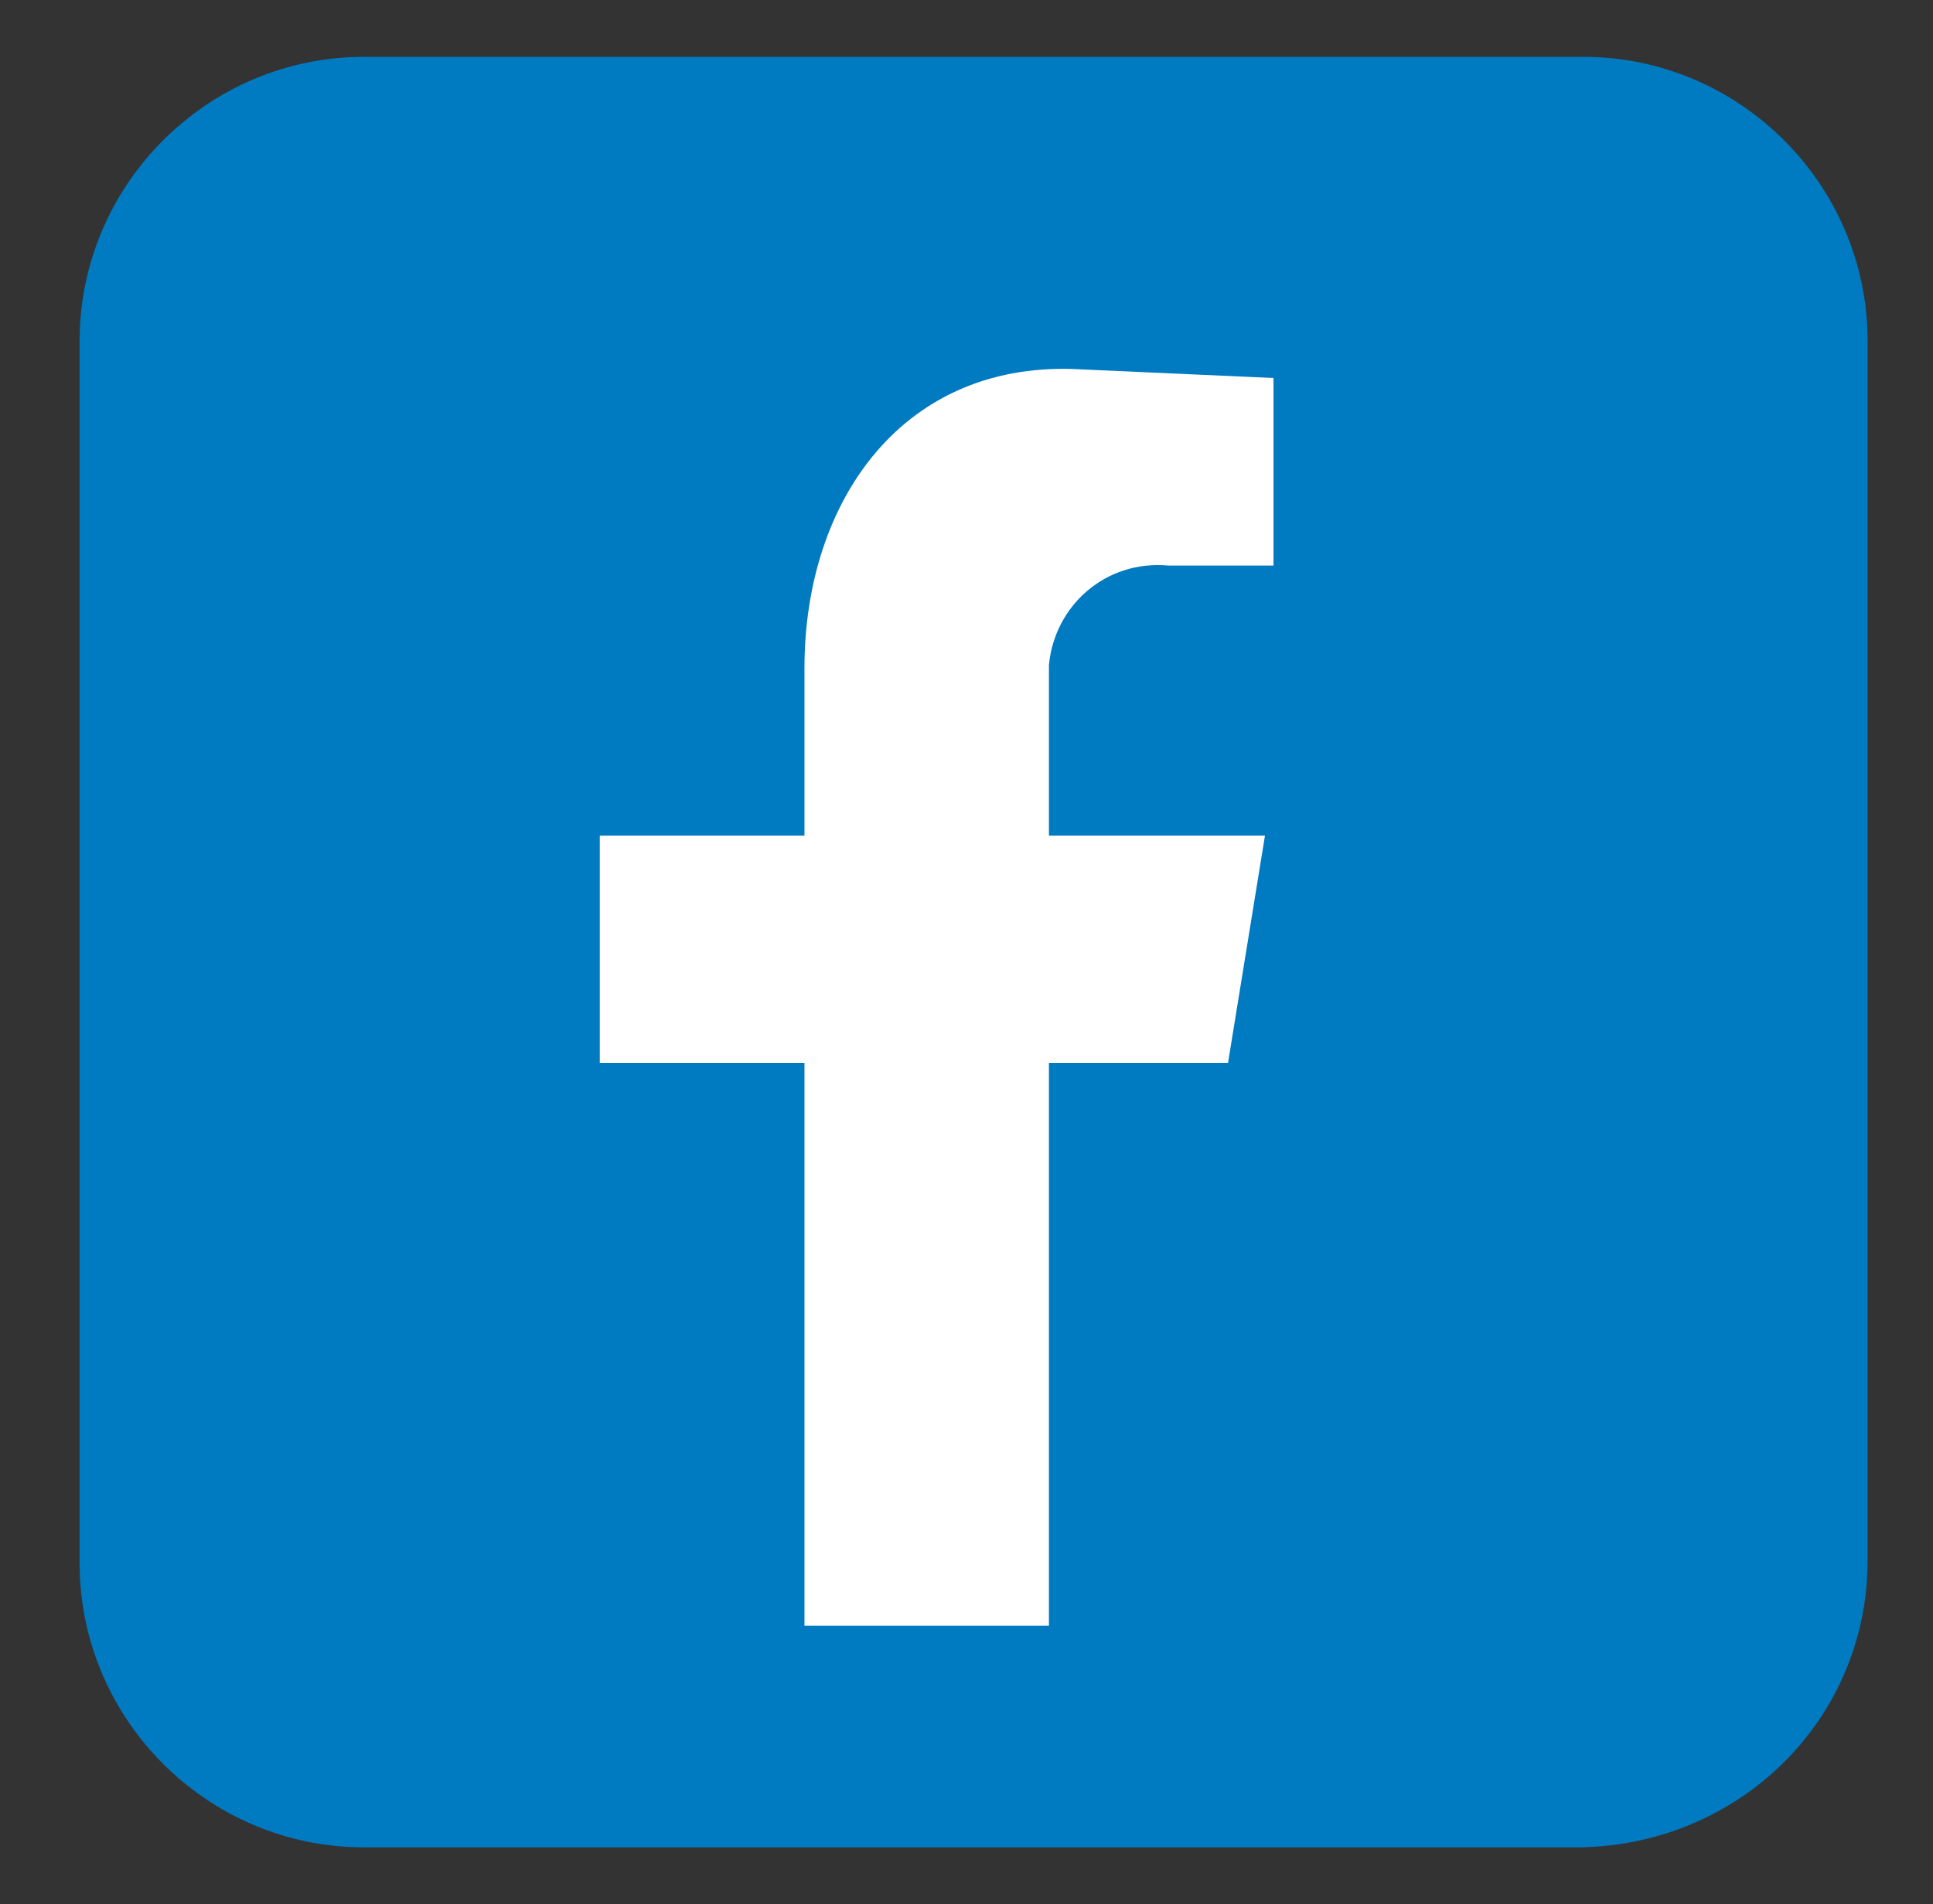
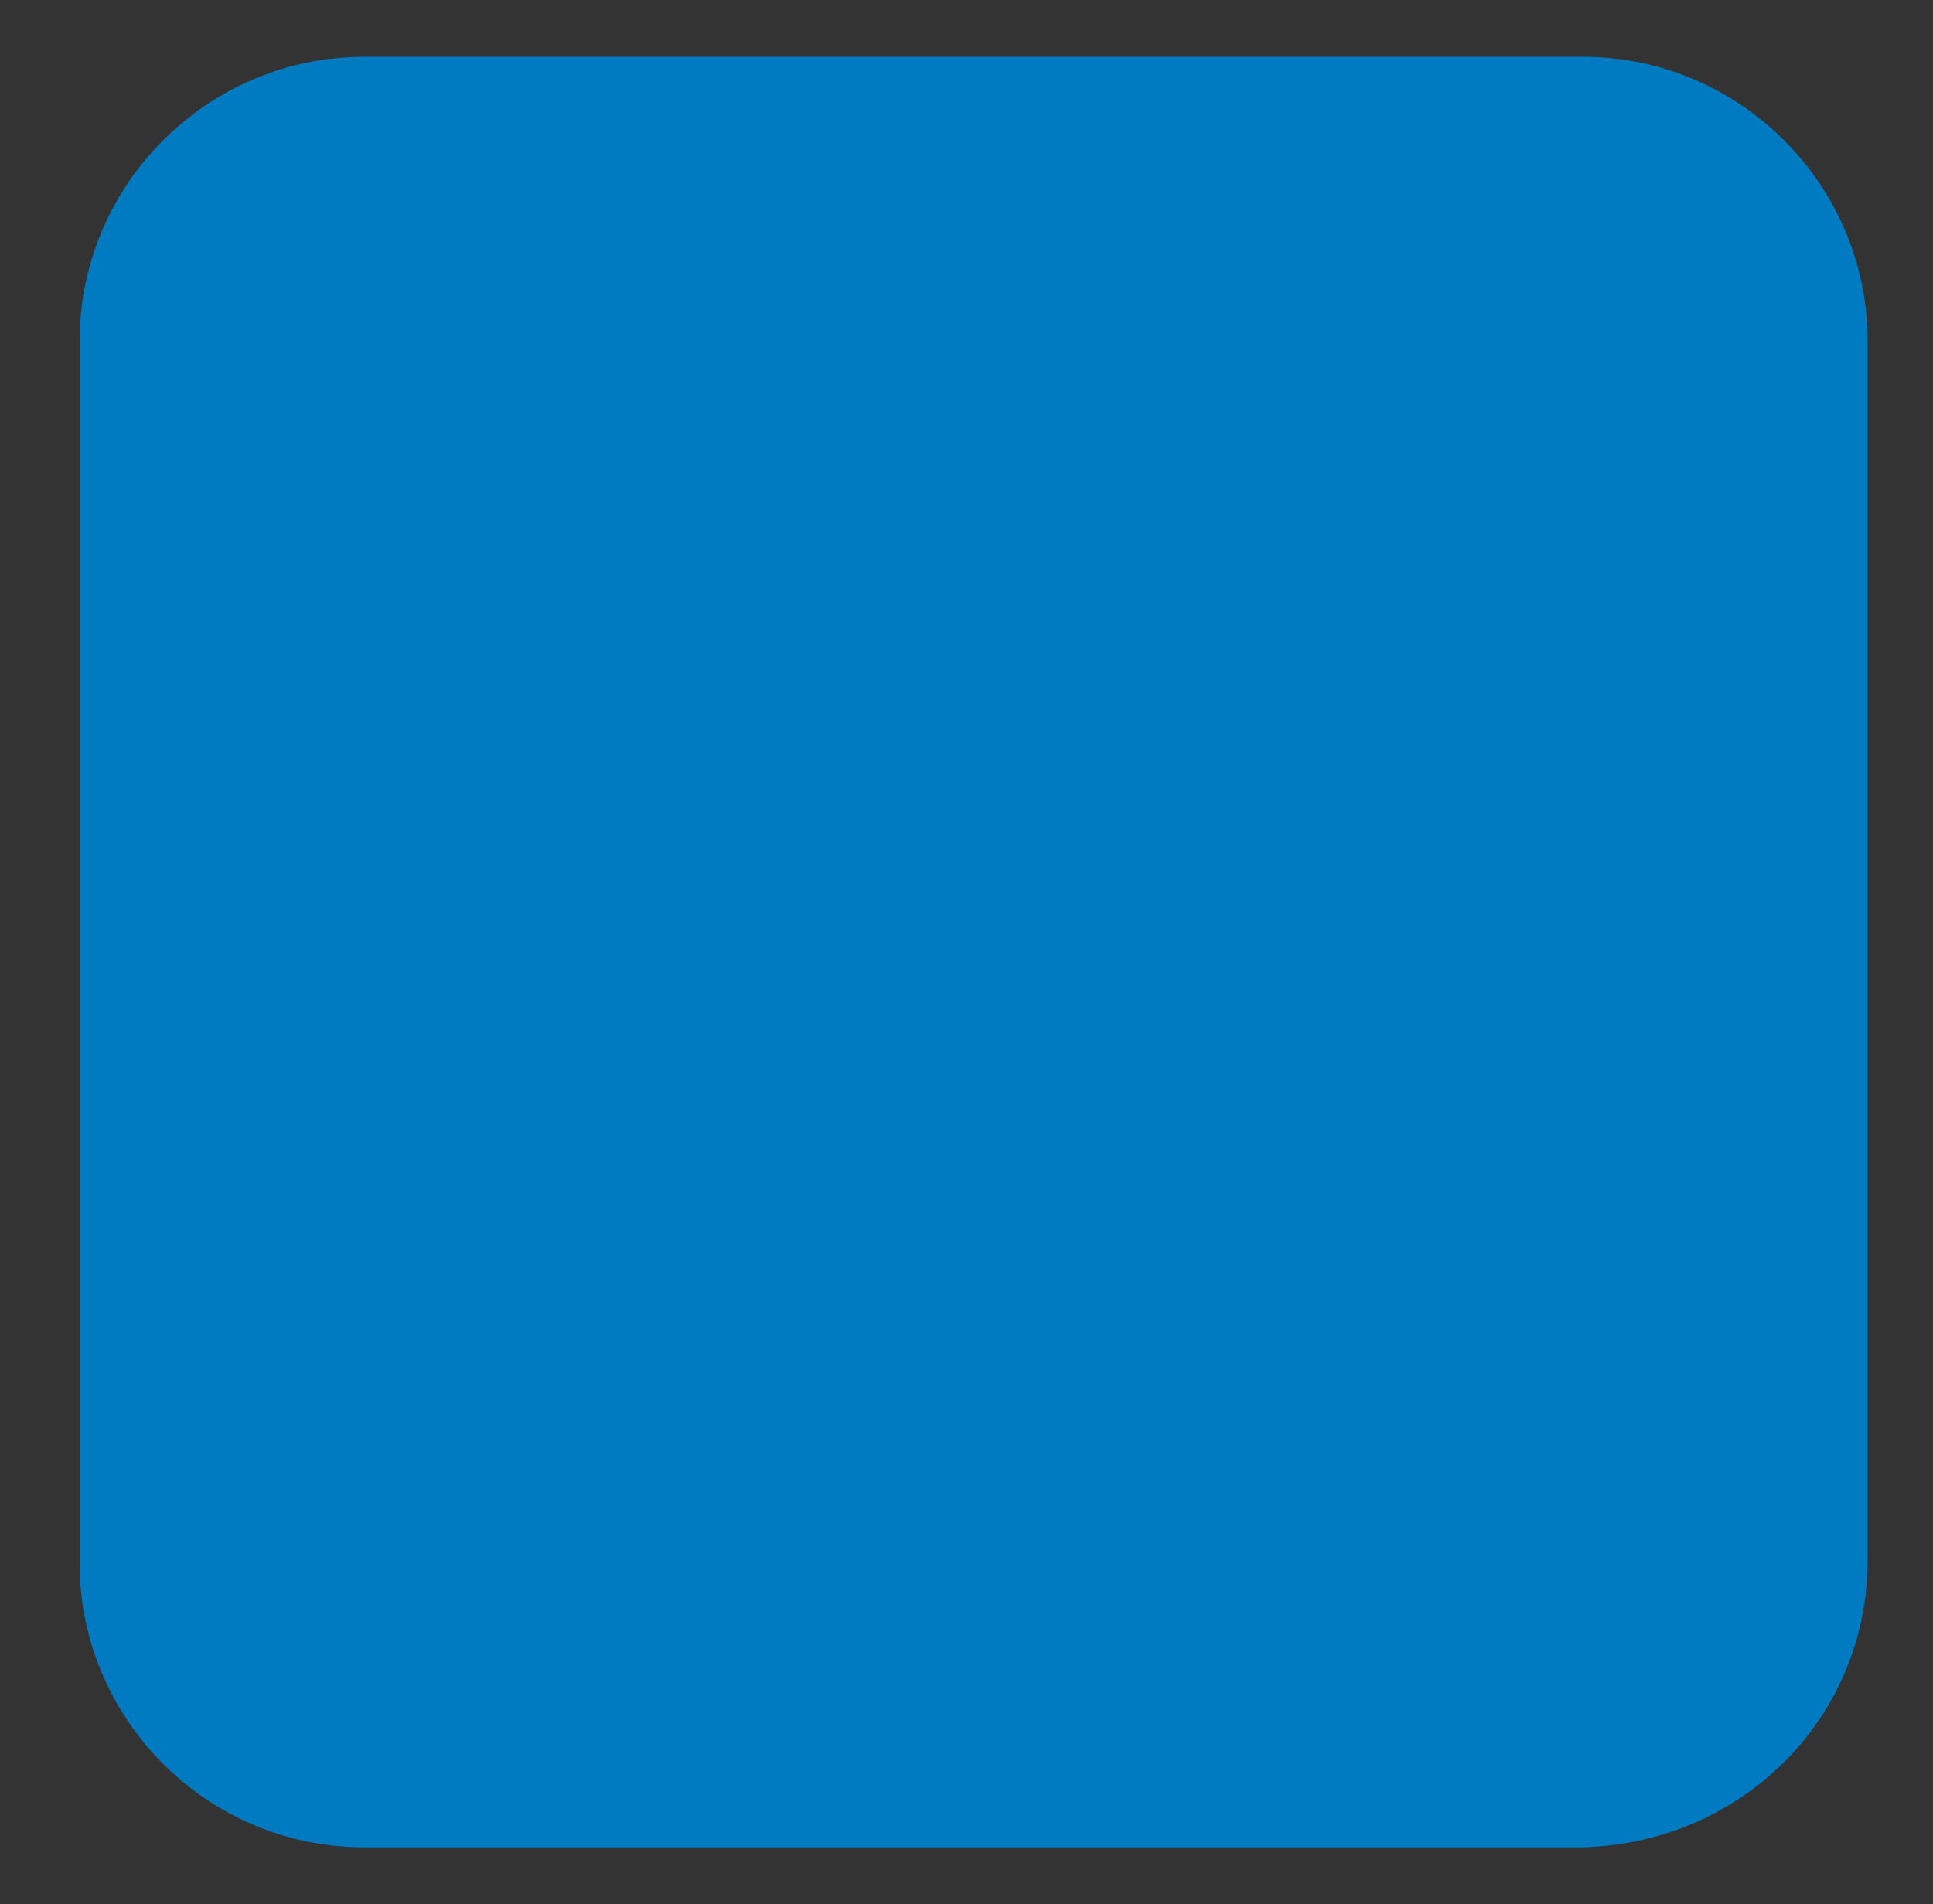
<svg xmlns="http://www.w3.org/2000/svg" version="1.1" id="Layer_1" x="0px" y="0px" viewBox="0 0 68 67" style="enable-background:new 0 0 68 67;" xml:space="preserve">
  <rect x="0" y="0" width="68" height="67" fill="#333333" stroke="none" />
  <style type="text/css">

	.st0{fill-rule:evenodd;clip-rule:evenodd;fill:#007AC0;}

	.st1{fill-rule:evenodd;clip-rule:evenodd;fill:#FFFFFF;}

</style>
  <path id="Caminho_354" class="st0" d="M55.6,65H12.8c-5.5,0-10-4.5-10-10V12c0-5.5,4.5-10,10-10h42.9c5.5,0,10,4.5,10,10v42.9   C65.7,60.5,61.2,64.9,55.6,65" />
-   <path id="Caminho_355" class="st1" d="M28.3,57.2h8.6V37.4h6.3l1.3-8h-7.6v-6c0.2-2.1,2-3.7,4.2-3.5c0,0,0,0,0,0h3.7v-6.6L38.1,13   c-6.3-0.4-9.8,4.6-9.8,10.5v5.9h-7.2v8h7.2L28.3,57.2z" />
</svg>